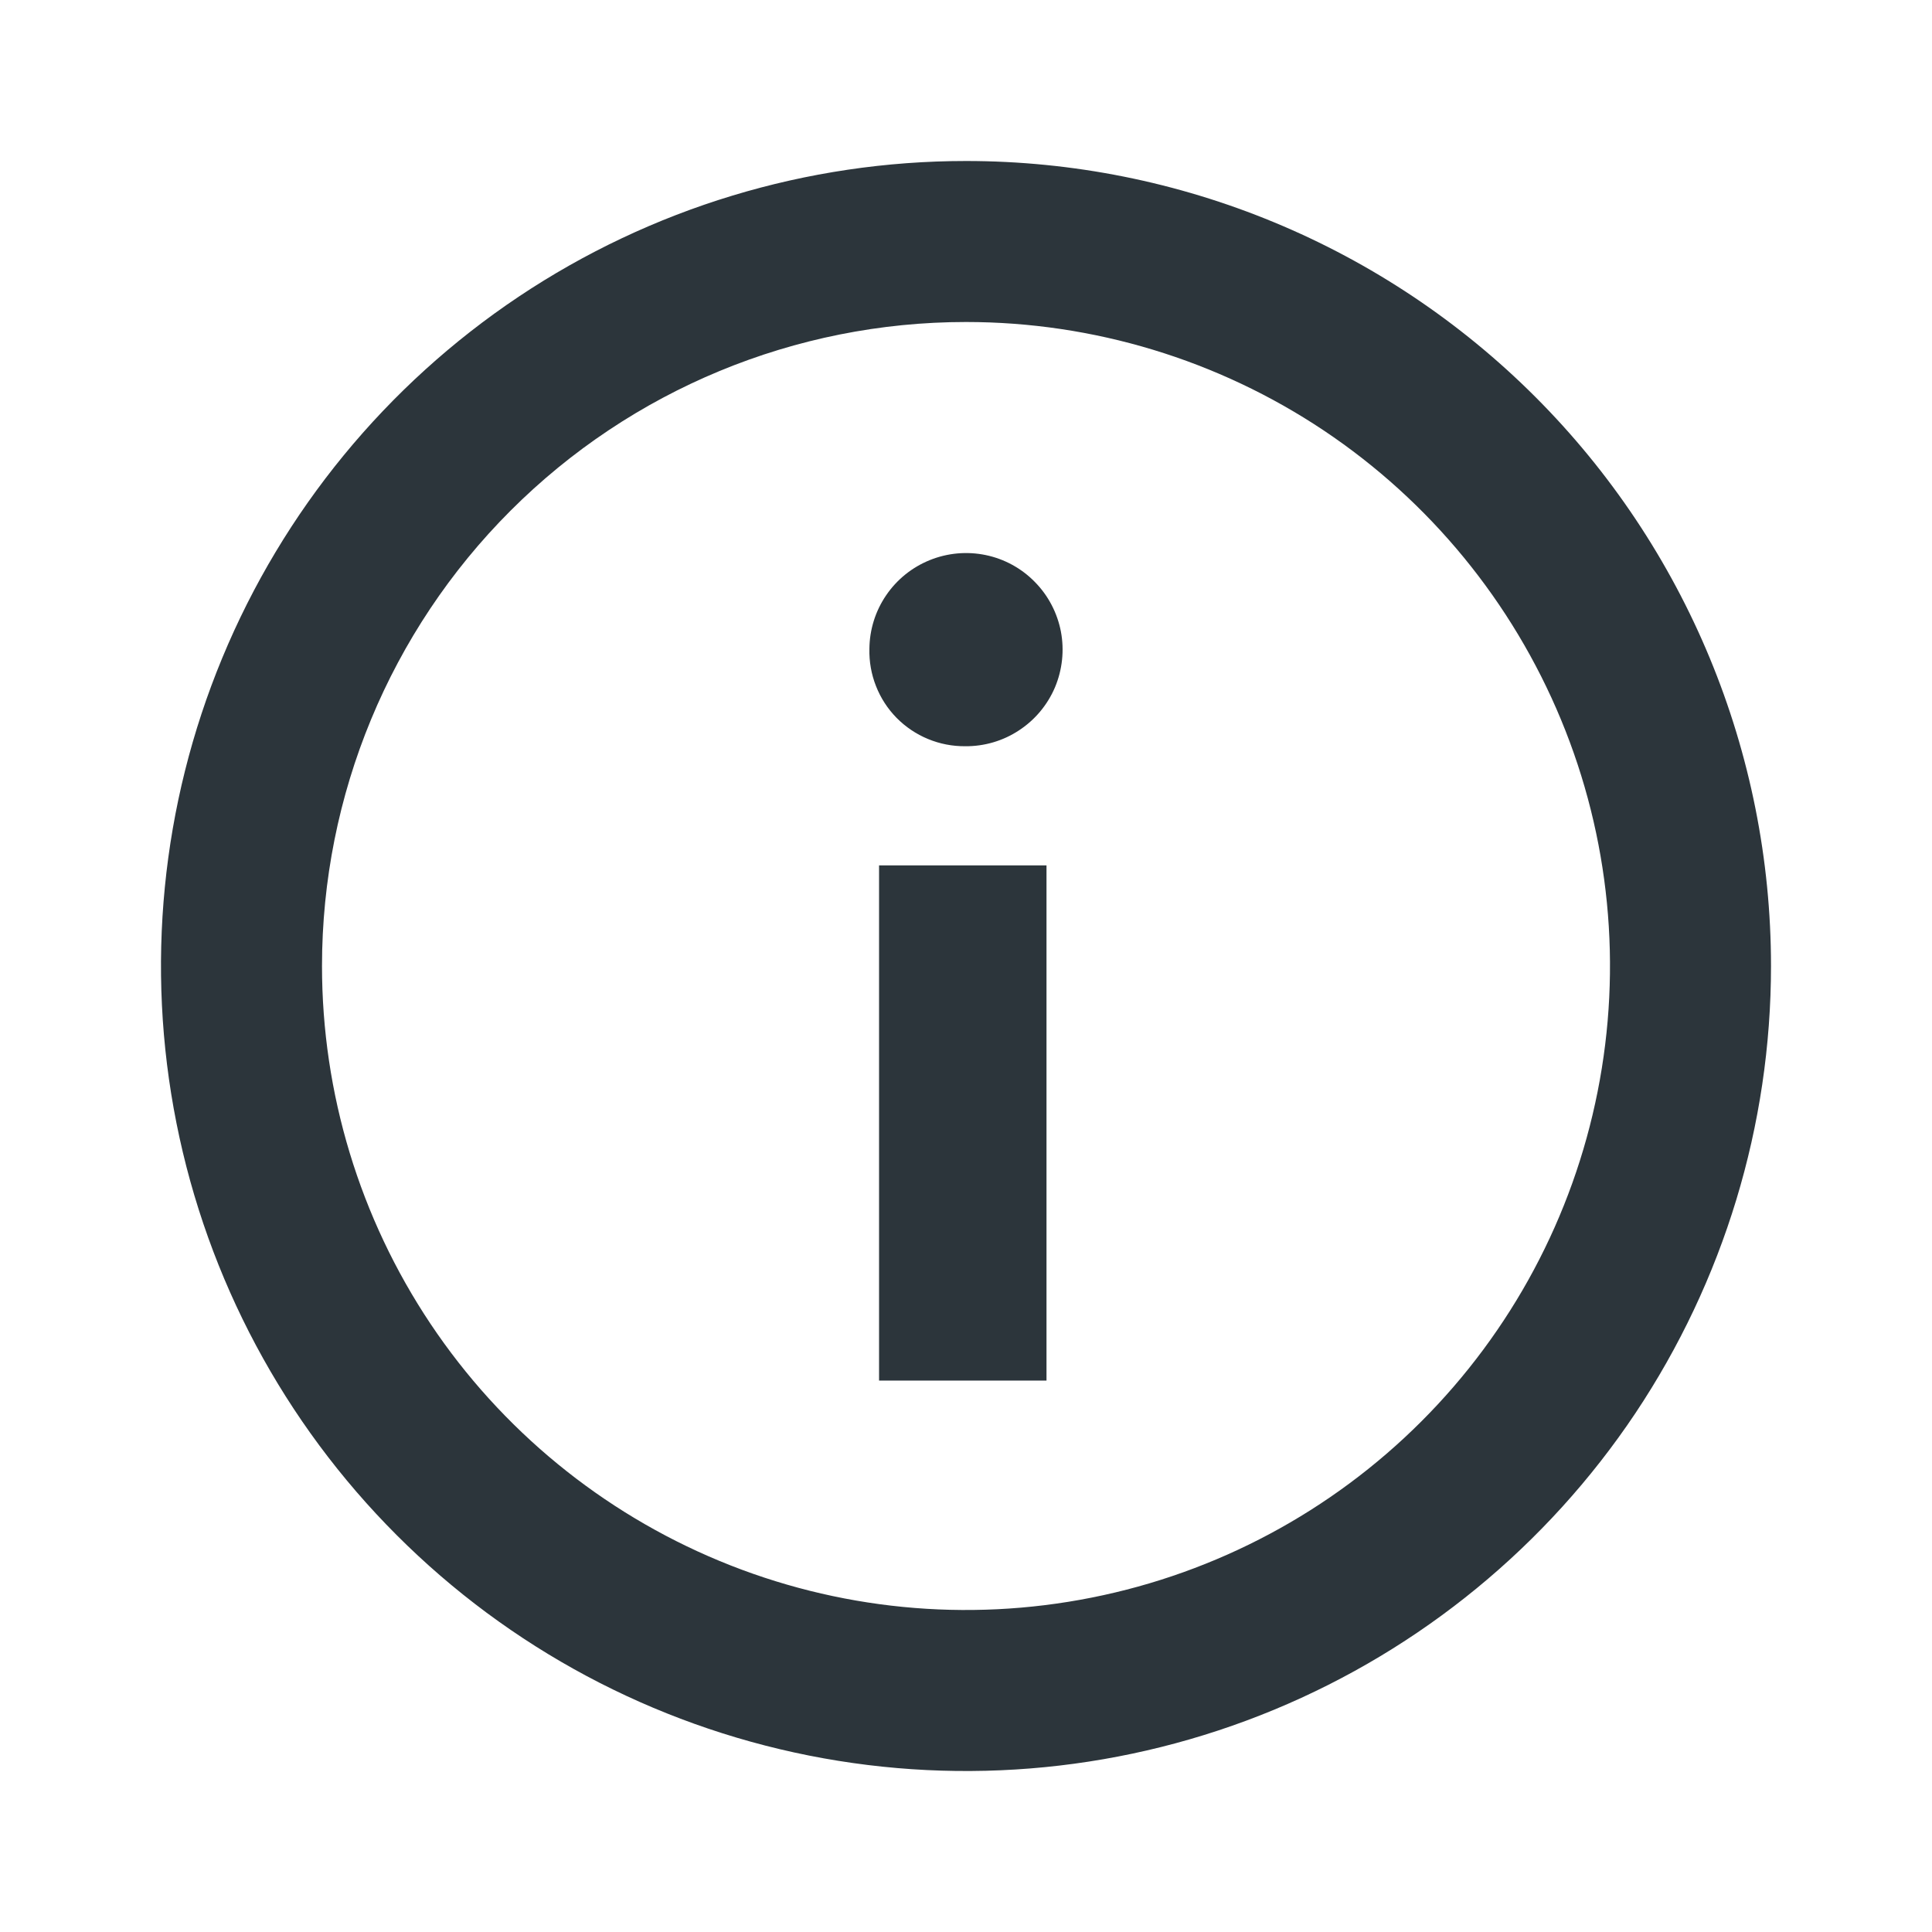
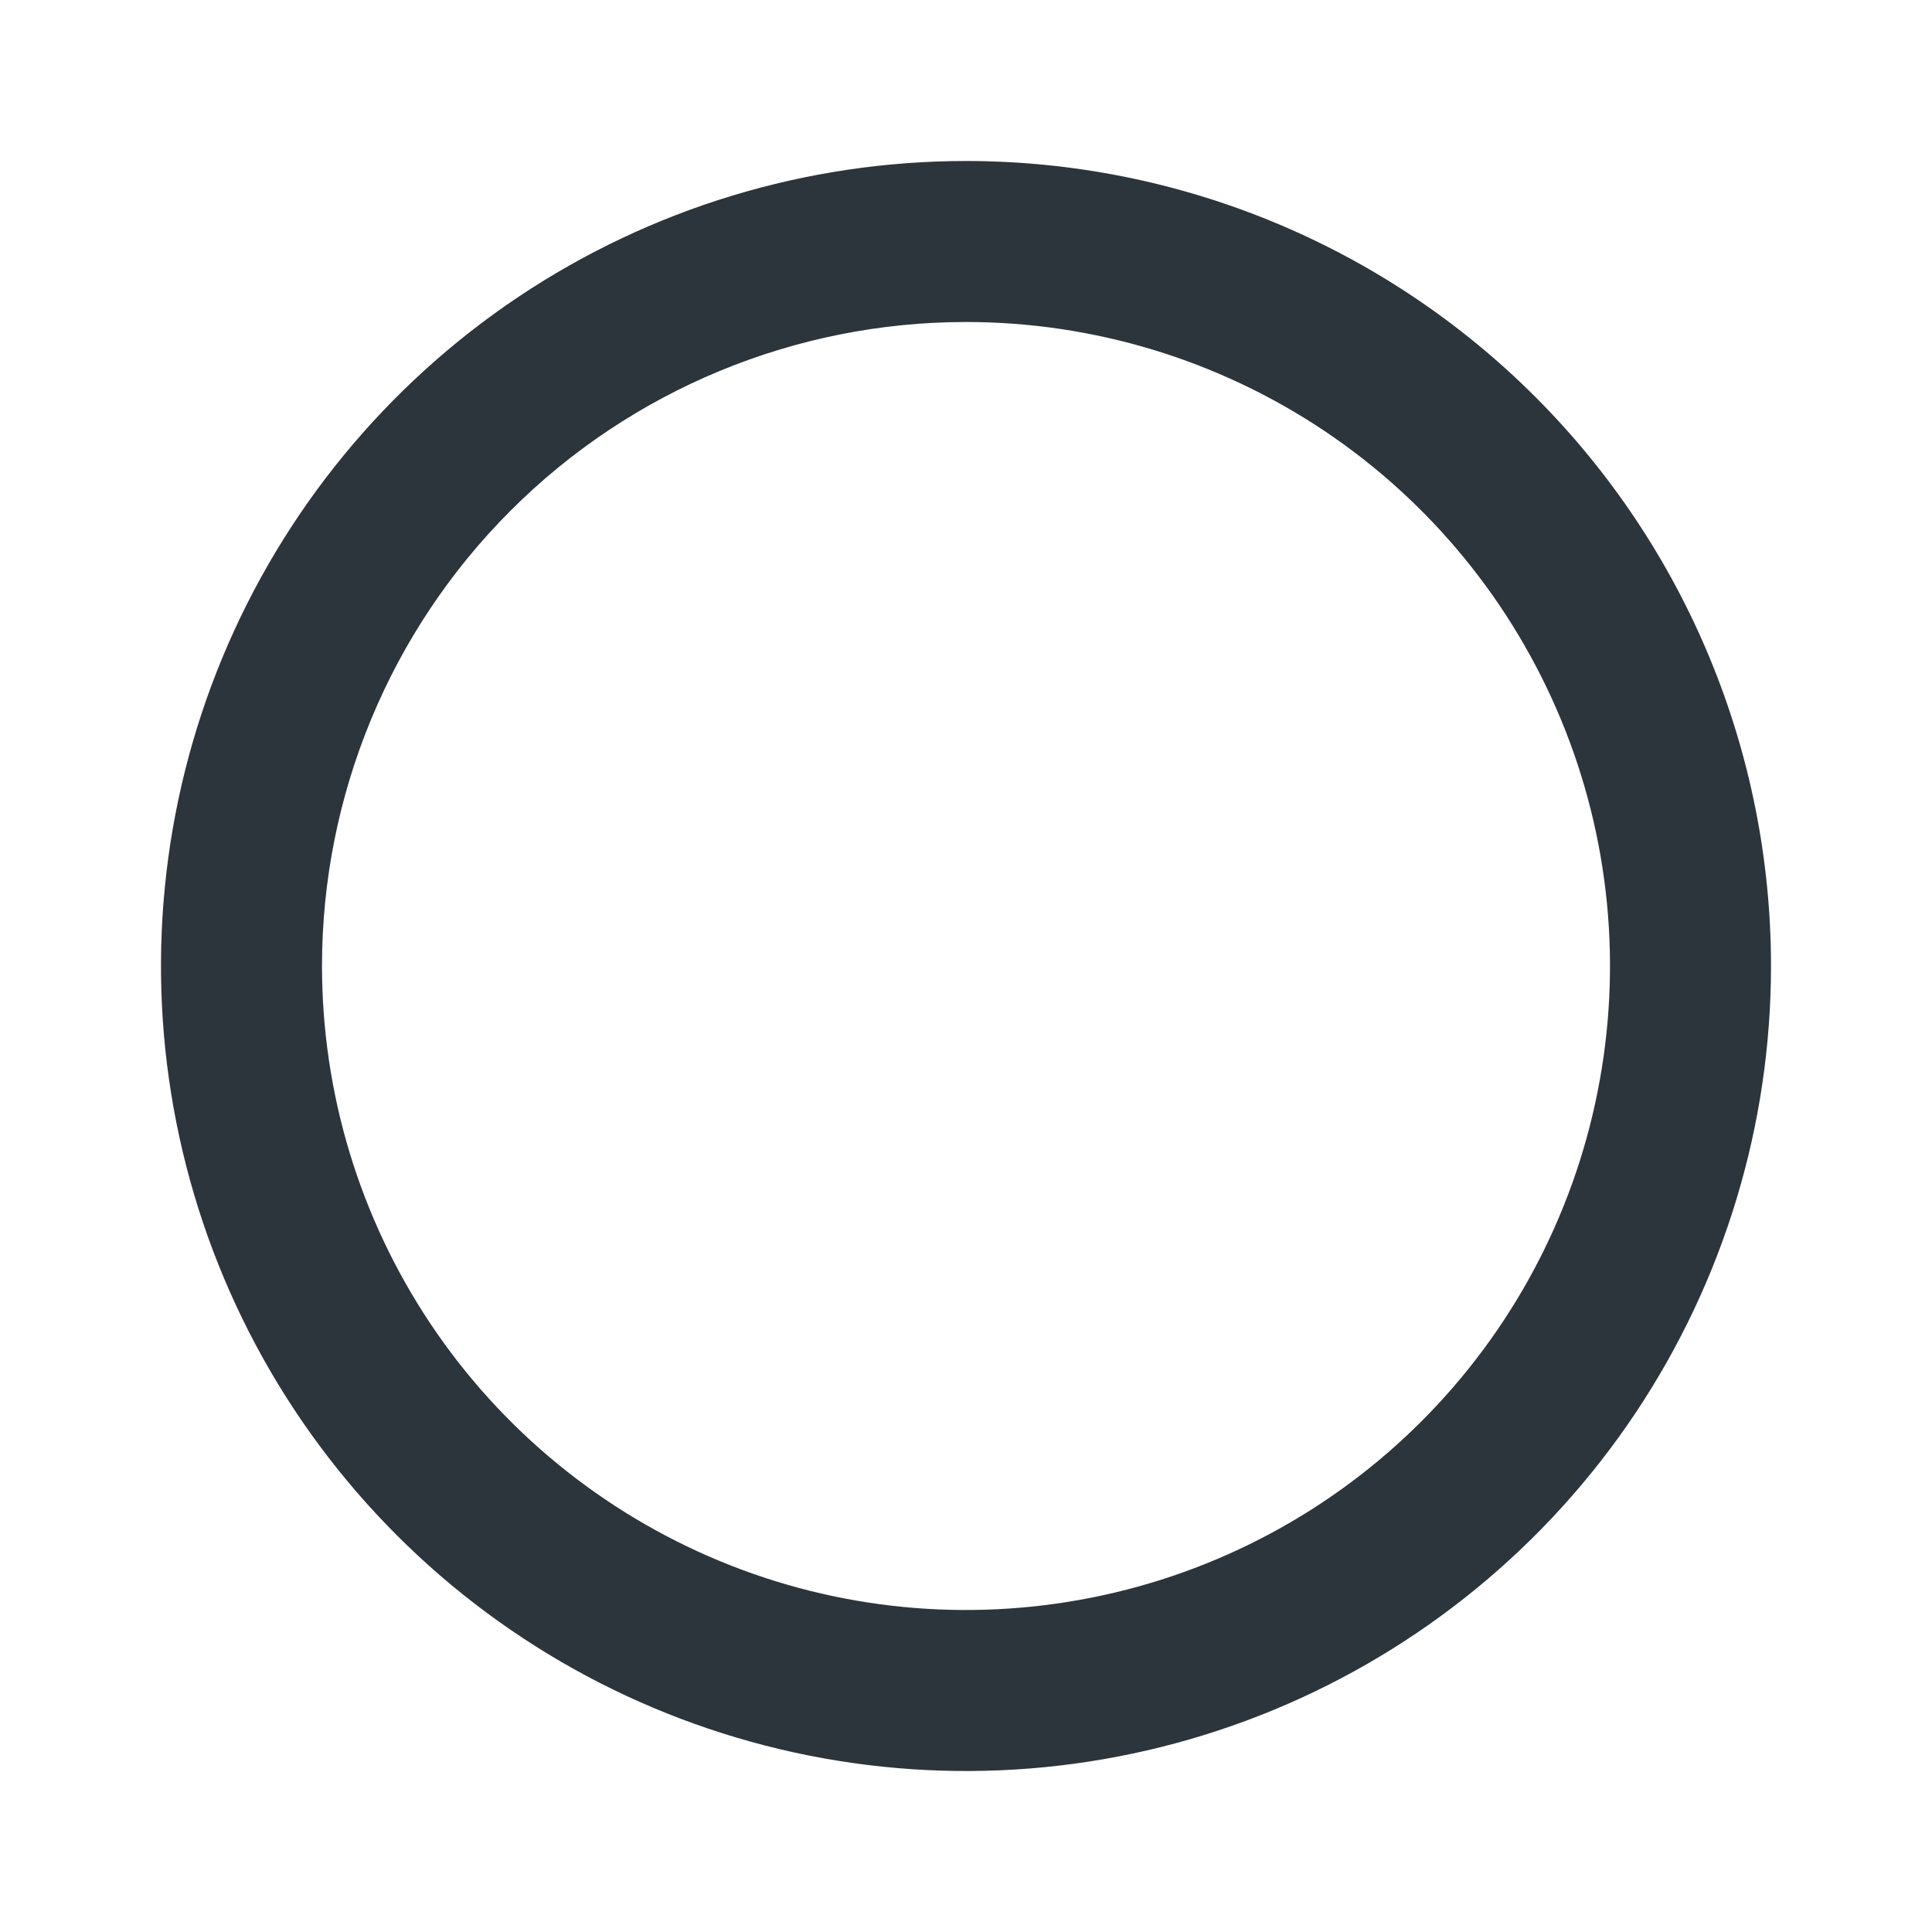
<svg xmlns="http://www.w3.org/2000/svg" width="24" height="24" viewBox="0 0 24 24" fill="none">
  <path d="M12 4C13.582 4 15.129 4.469 16.445 5.348C17.76 6.227 18.785 7.477 19.391 8.939C19.997 10.4 20.155 12.009 19.846 13.561C19.538 15.113 18.776 16.538 17.657 17.657C16.538 18.776 15.113 19.538 13.561 19.846C12.009 20.155 10.4 19.997 8.939 19.391C7.477 18.785 6.227 17.76 5.348 16.445C4.469 15.129 4 13.582 4 12C4 9.878 4.843 7.843 6.343 6.343C7.843 4.843 9.878 4 12 4ZM12 2C10.022 2 8.089 2.586 6.444 3.685C4.8 4.784 3.518 6.346 2.761 8.173C2.004 10 1.806 12.011 2.192 13.951C2.578 15.891 3.53 17.672 4.929 19.071C6.327 20.47 8.109 21.422 10.049 21.808C11.989 22.194 14 21.996 15.827 21.239C17.654 20.482 19.216 19.2 20.315 17.556C21.413 15.911 22 13.978 22 12C22 9.348 20.946 6.804 19.071 4.929C17.196 3.054 14.652 2 12 2Z" fill="#2C353B" />
-   <path d="M10.8 8.06C10.802 7.823 10.874 7.591 11.008 7.395C11.141 7.199 11.33 7.047 11.55 6.958C11.77 6.869 12.011 6.847 12.244 6.895C12.476 6.943 12.689 7.059 12.855 7.229C13.022 7.398 13.134 7.613 13.179 7.846C13.223 8.079 13.197 8.32 13.105 8.539C13.012 8.757 12.857 8.943 12.658 9.073C12.46 9.204 12.227 9.272 11.99 9.27C11.832 9.271 11.675 9.241 11.528 9.18C11.382 9.12 11.249 9.03 11.138 8.918C11.027 8.805 10.94 8.671 10.882 8.523C10.824 8.376 10.796 8.218 10.8 8.06ZM10.92 10.75H13V17.15H10.92V10.75Z" fill="#2C353B" />
</svg>